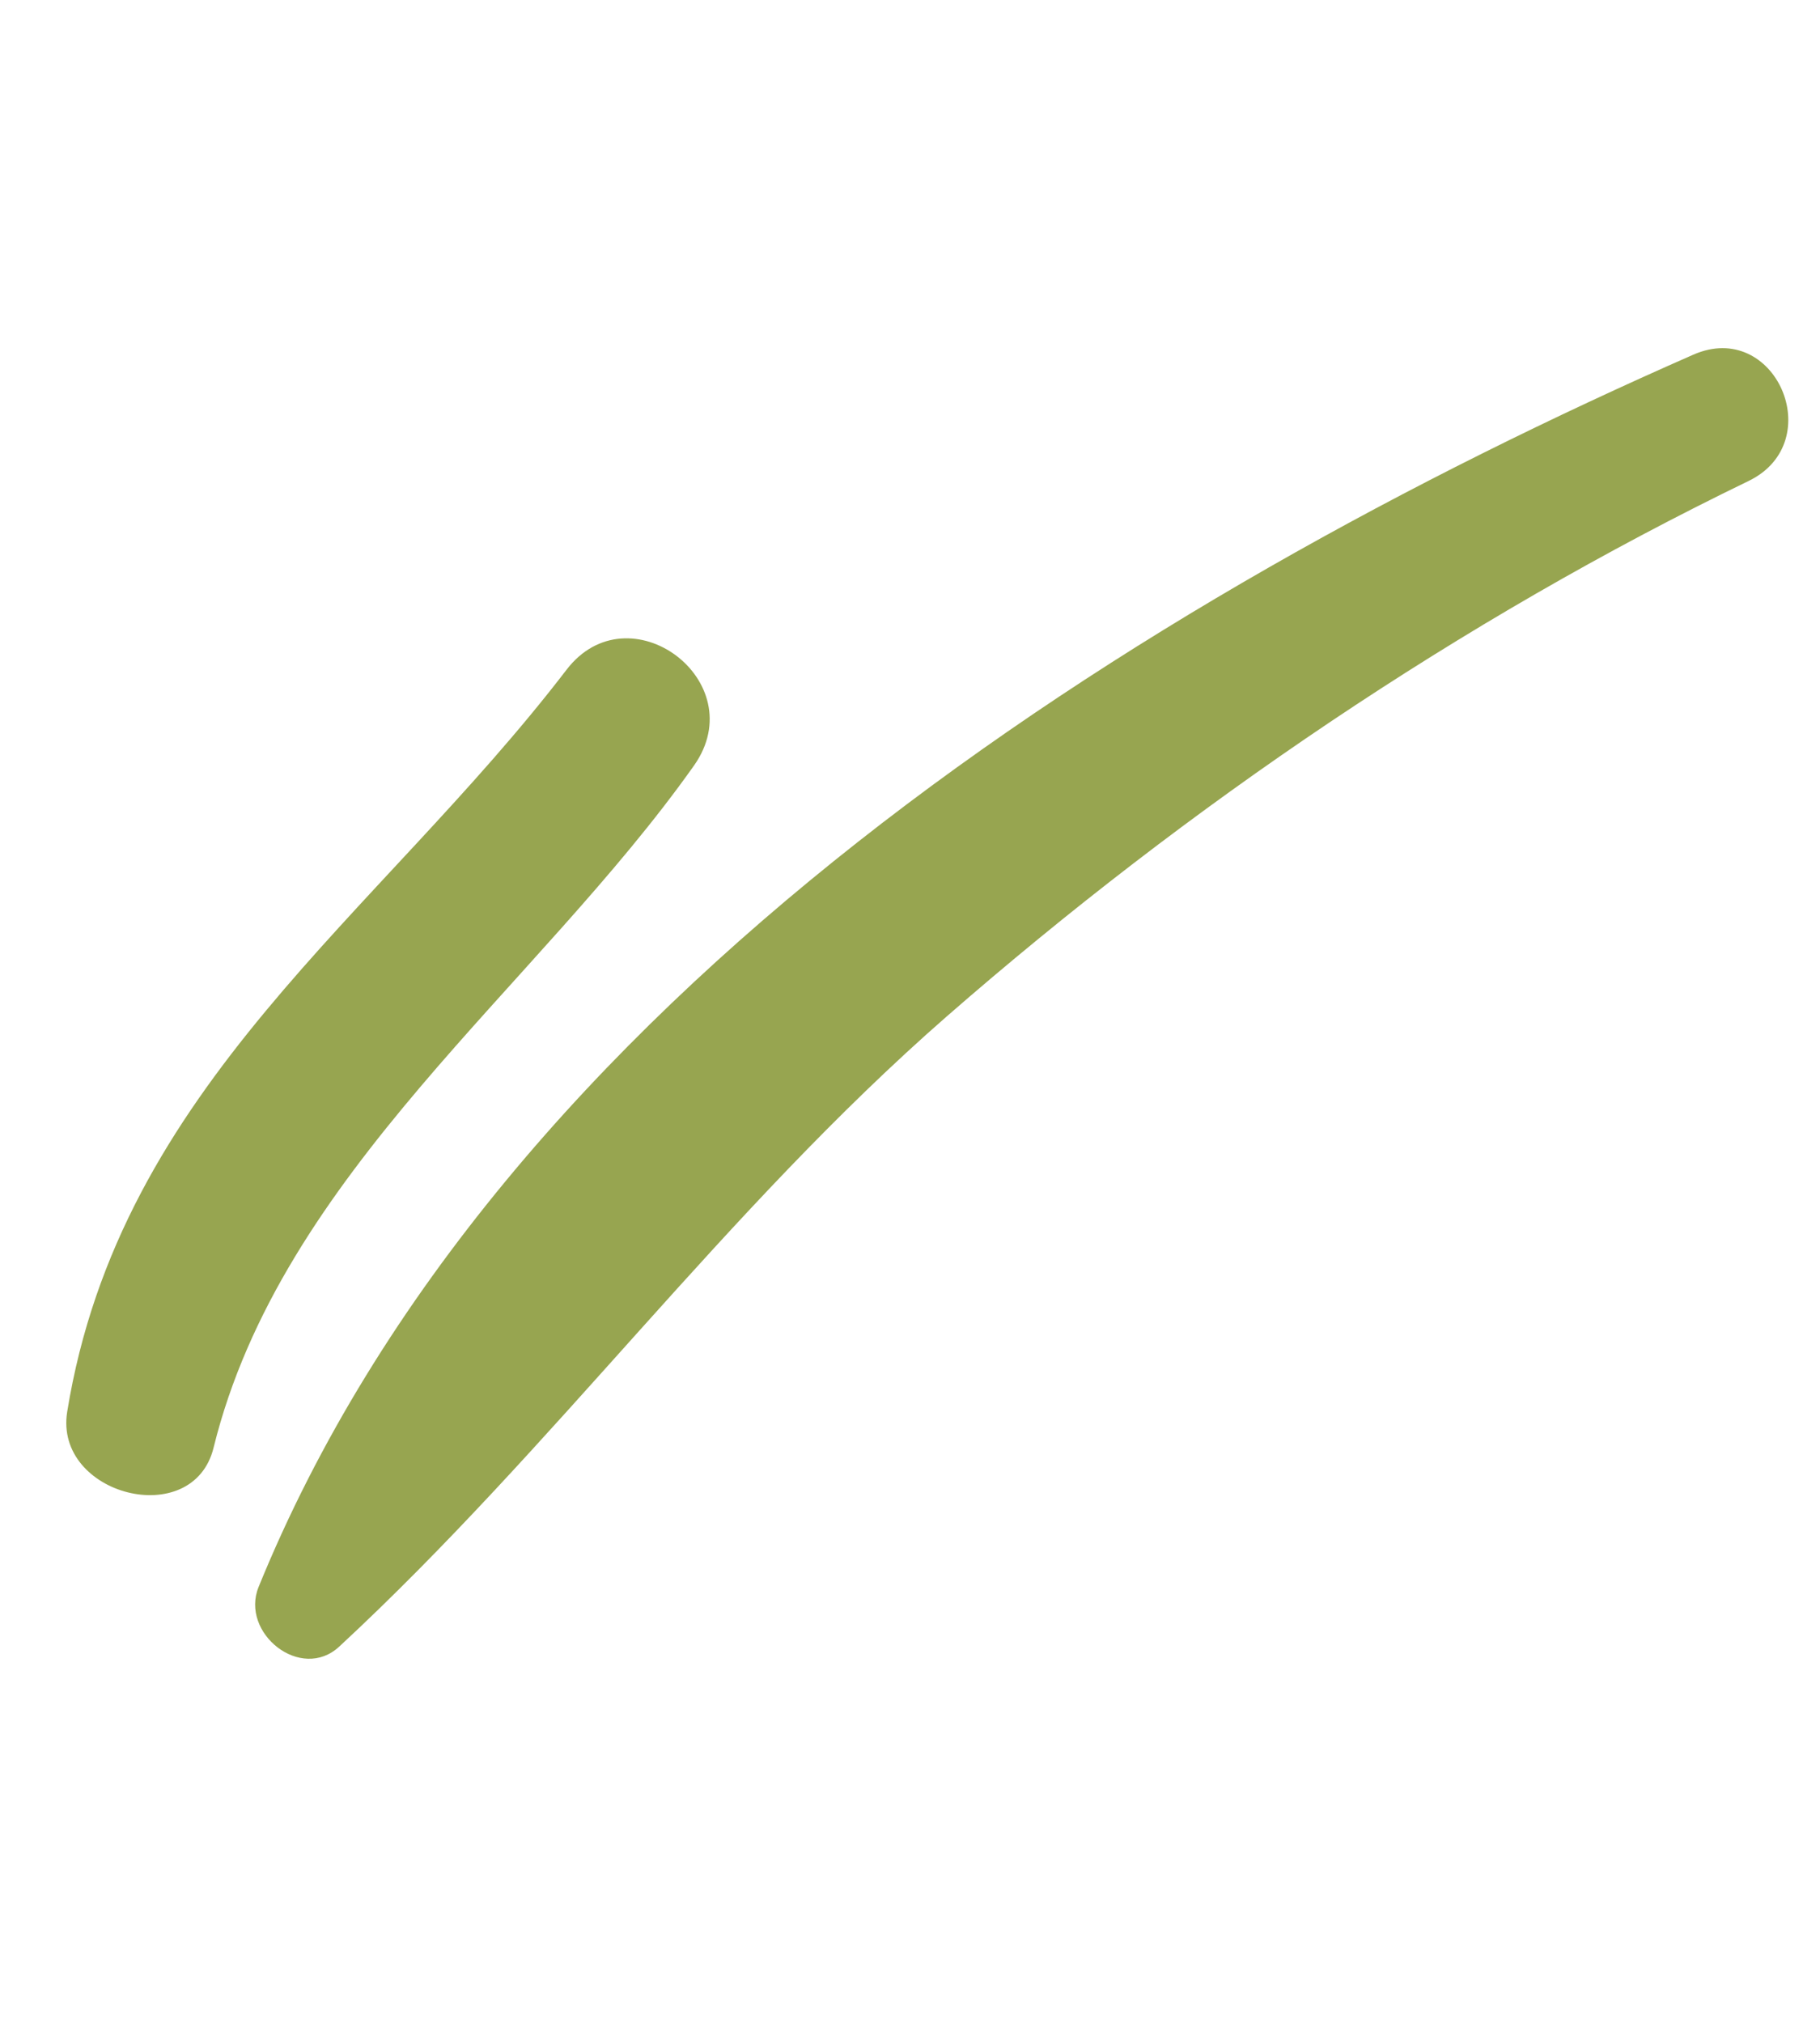
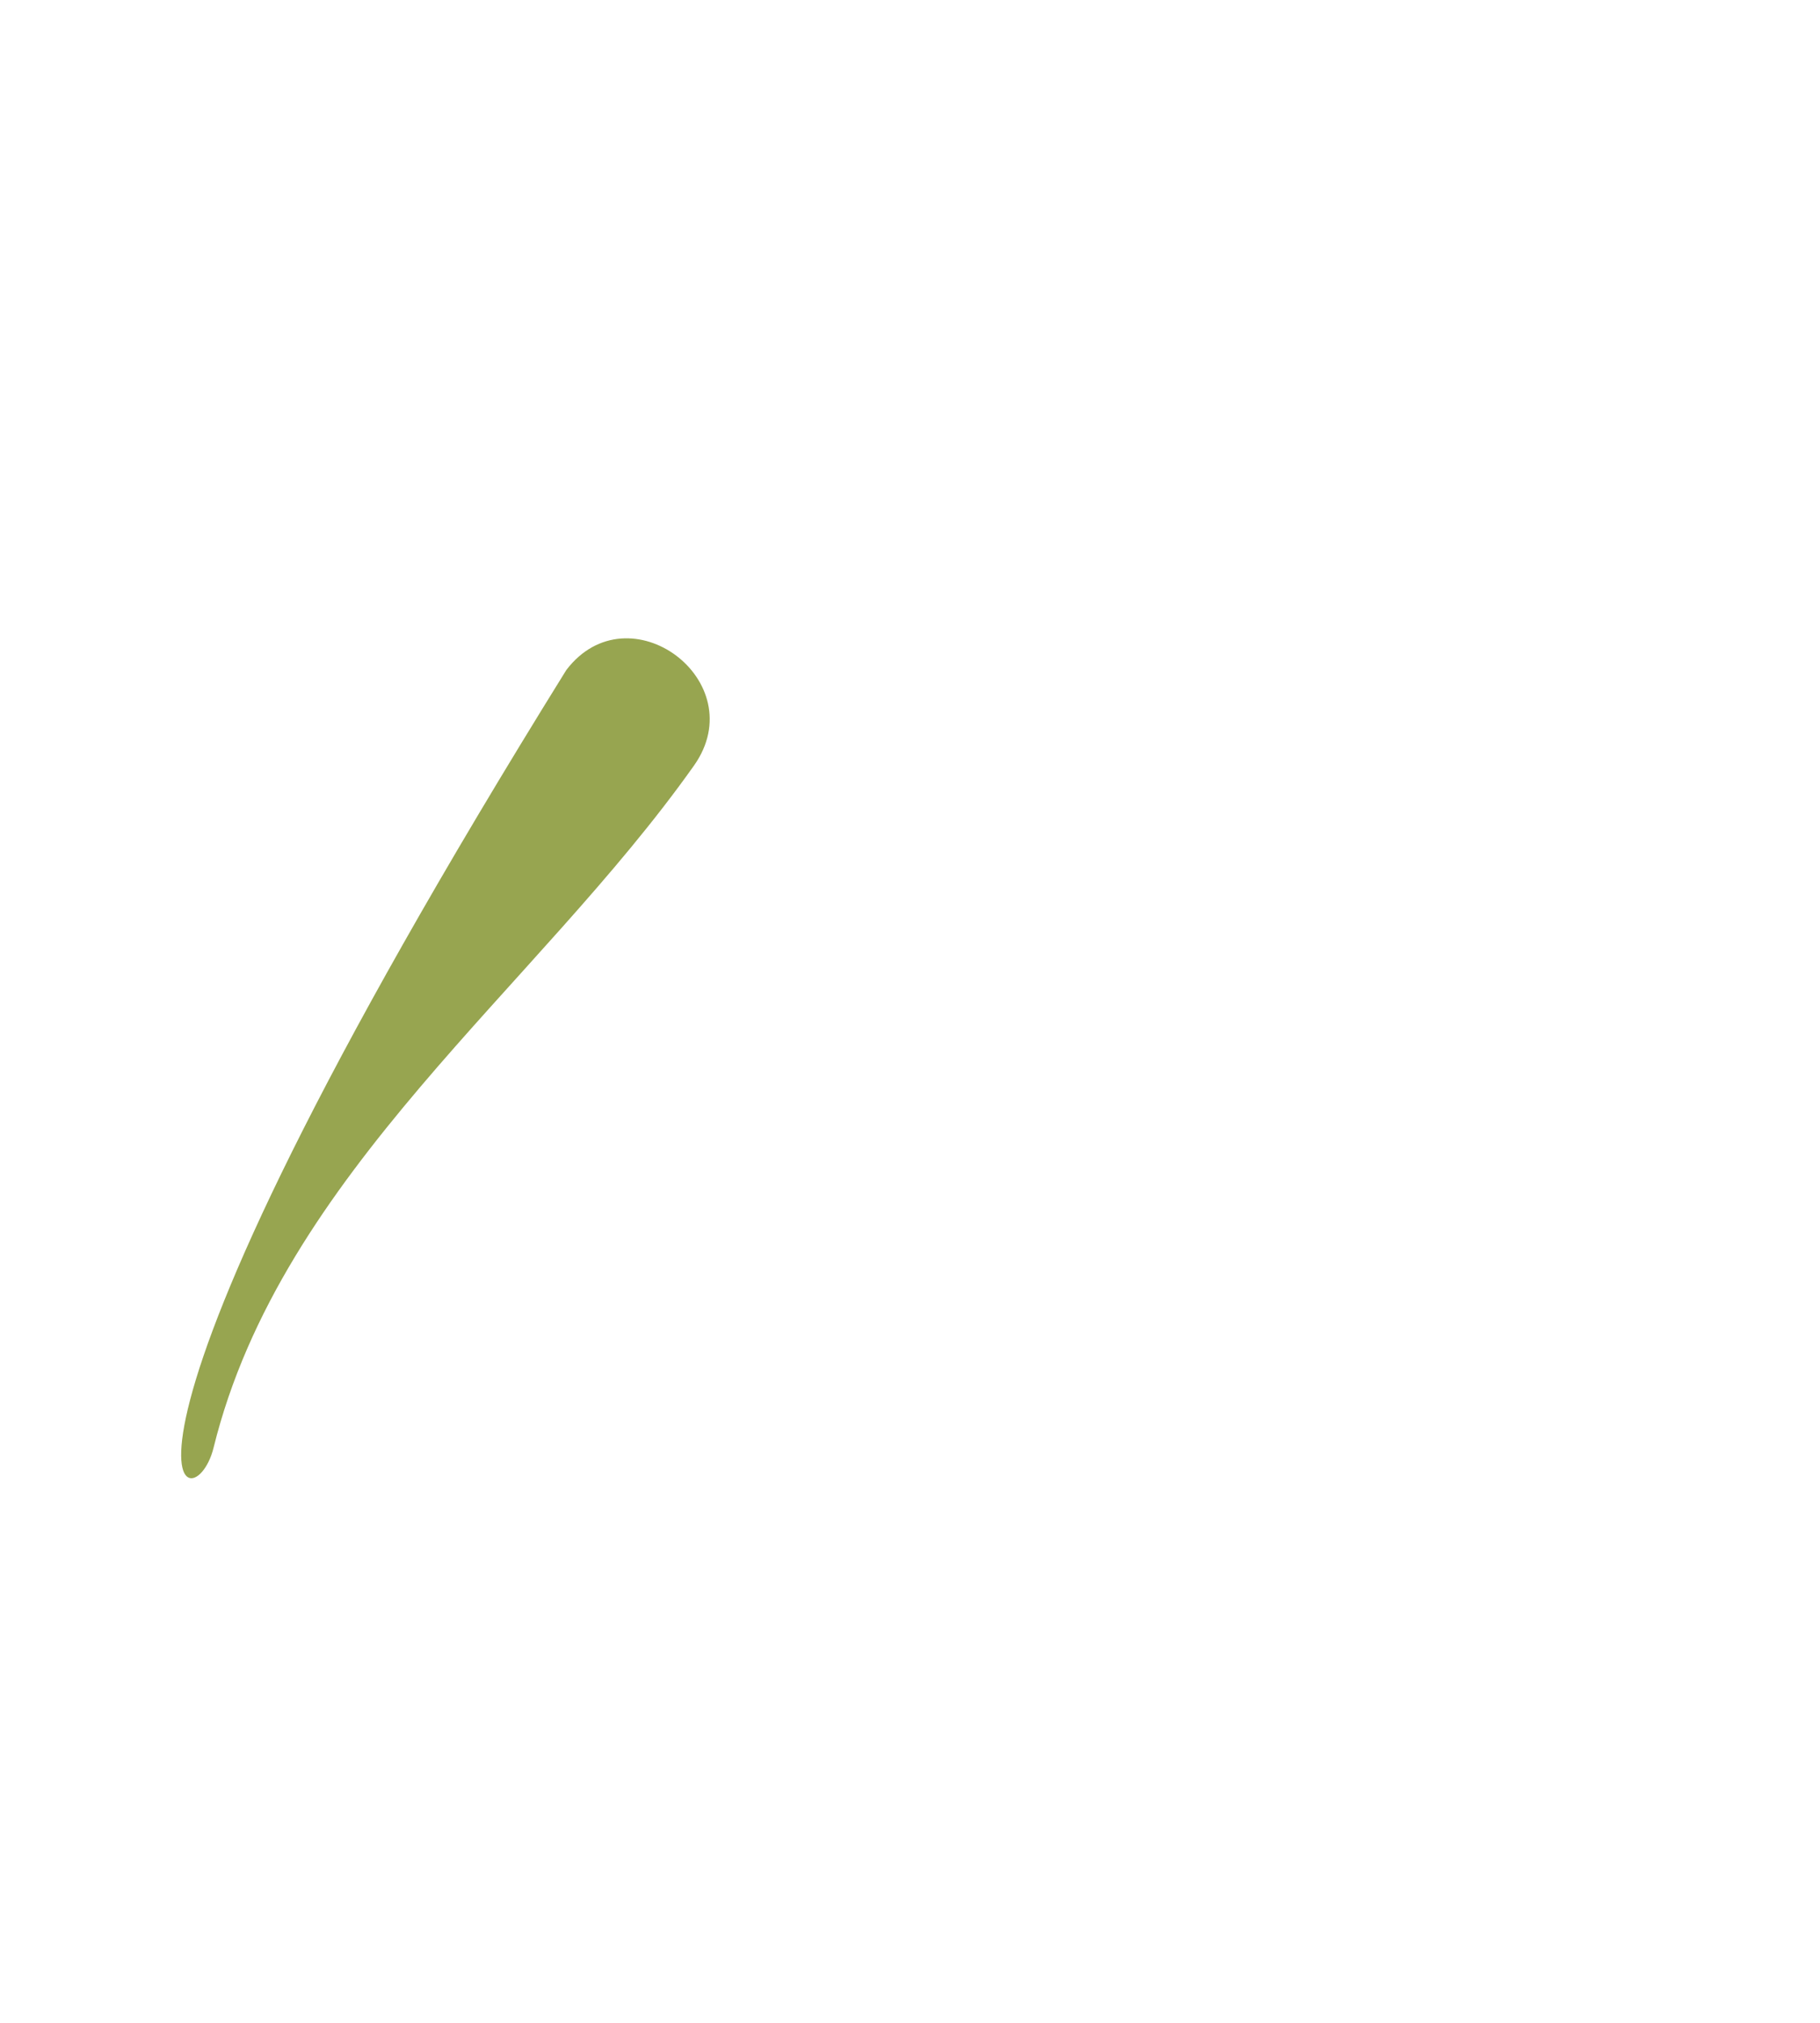
<svg xmlns="http://www.w3.org/2000/svg" width="45" height="50" viewBox="0 0 45 50" fill="none">
-   <path d="M41.867 8.767C28.168 14.781 12.298 24.726 6.394 39.226C5.932 40.367 7.442 41.578 8.388 40.7C13.697 35.782 17.923 29.915 23.41 25.122C29.38 19.914 36.104 15.339 43.24 11.886C45.22 10.92 43.894 7.876 41.867 8.767Z" fill="#97A550" />
-   <path d="M14.002 16.562C9.33 22.652 2.965 26.839 1.661 34.899C1.332 36.96 4.779 37.848 5.282 35.779C6.958 28.995 13.264 24.427 17.16 18.922C18.633 16.834 15.543 14.538 14.002 16.562Z" fill="#97A550" />
+   <path d="M14.002 16.562C1.332 36.96 4.779 37.848 5.282 35.779C6.958 28.995 13.264 24.427 17.16 18.922C18.633 16.834 15.543 14.538 14.002 16.562Z" fill="#97A550" />
</svg>